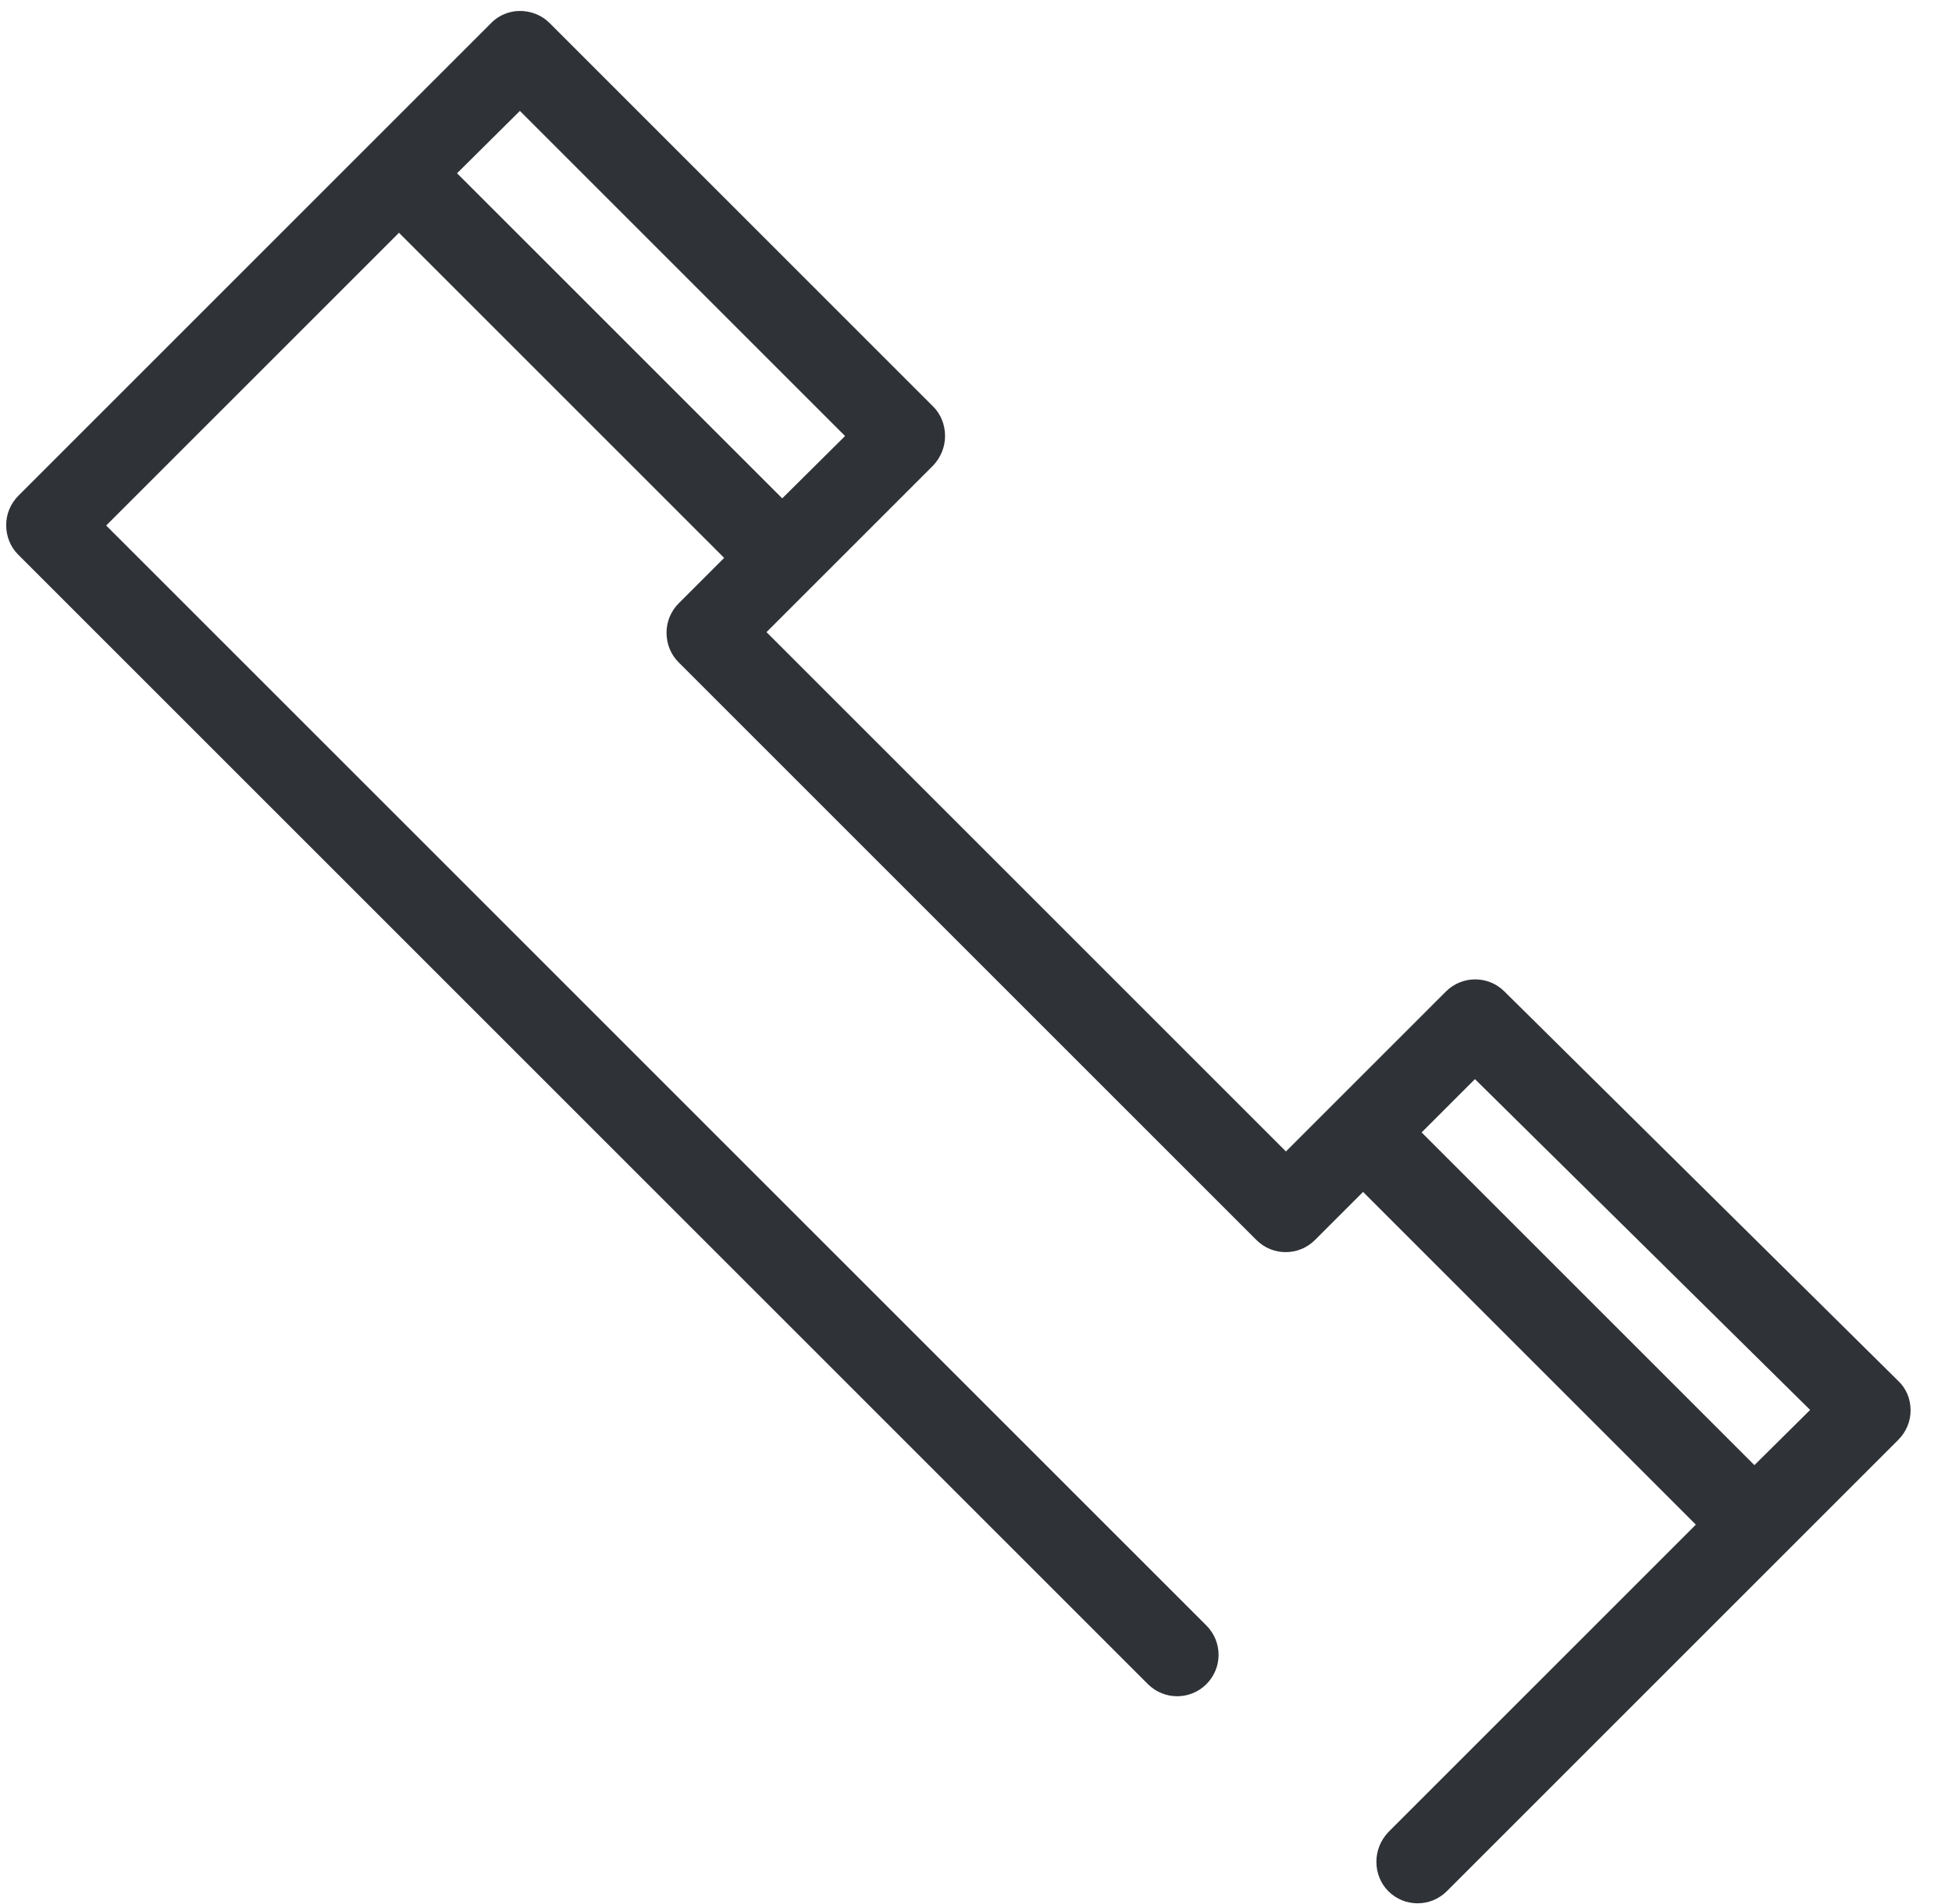
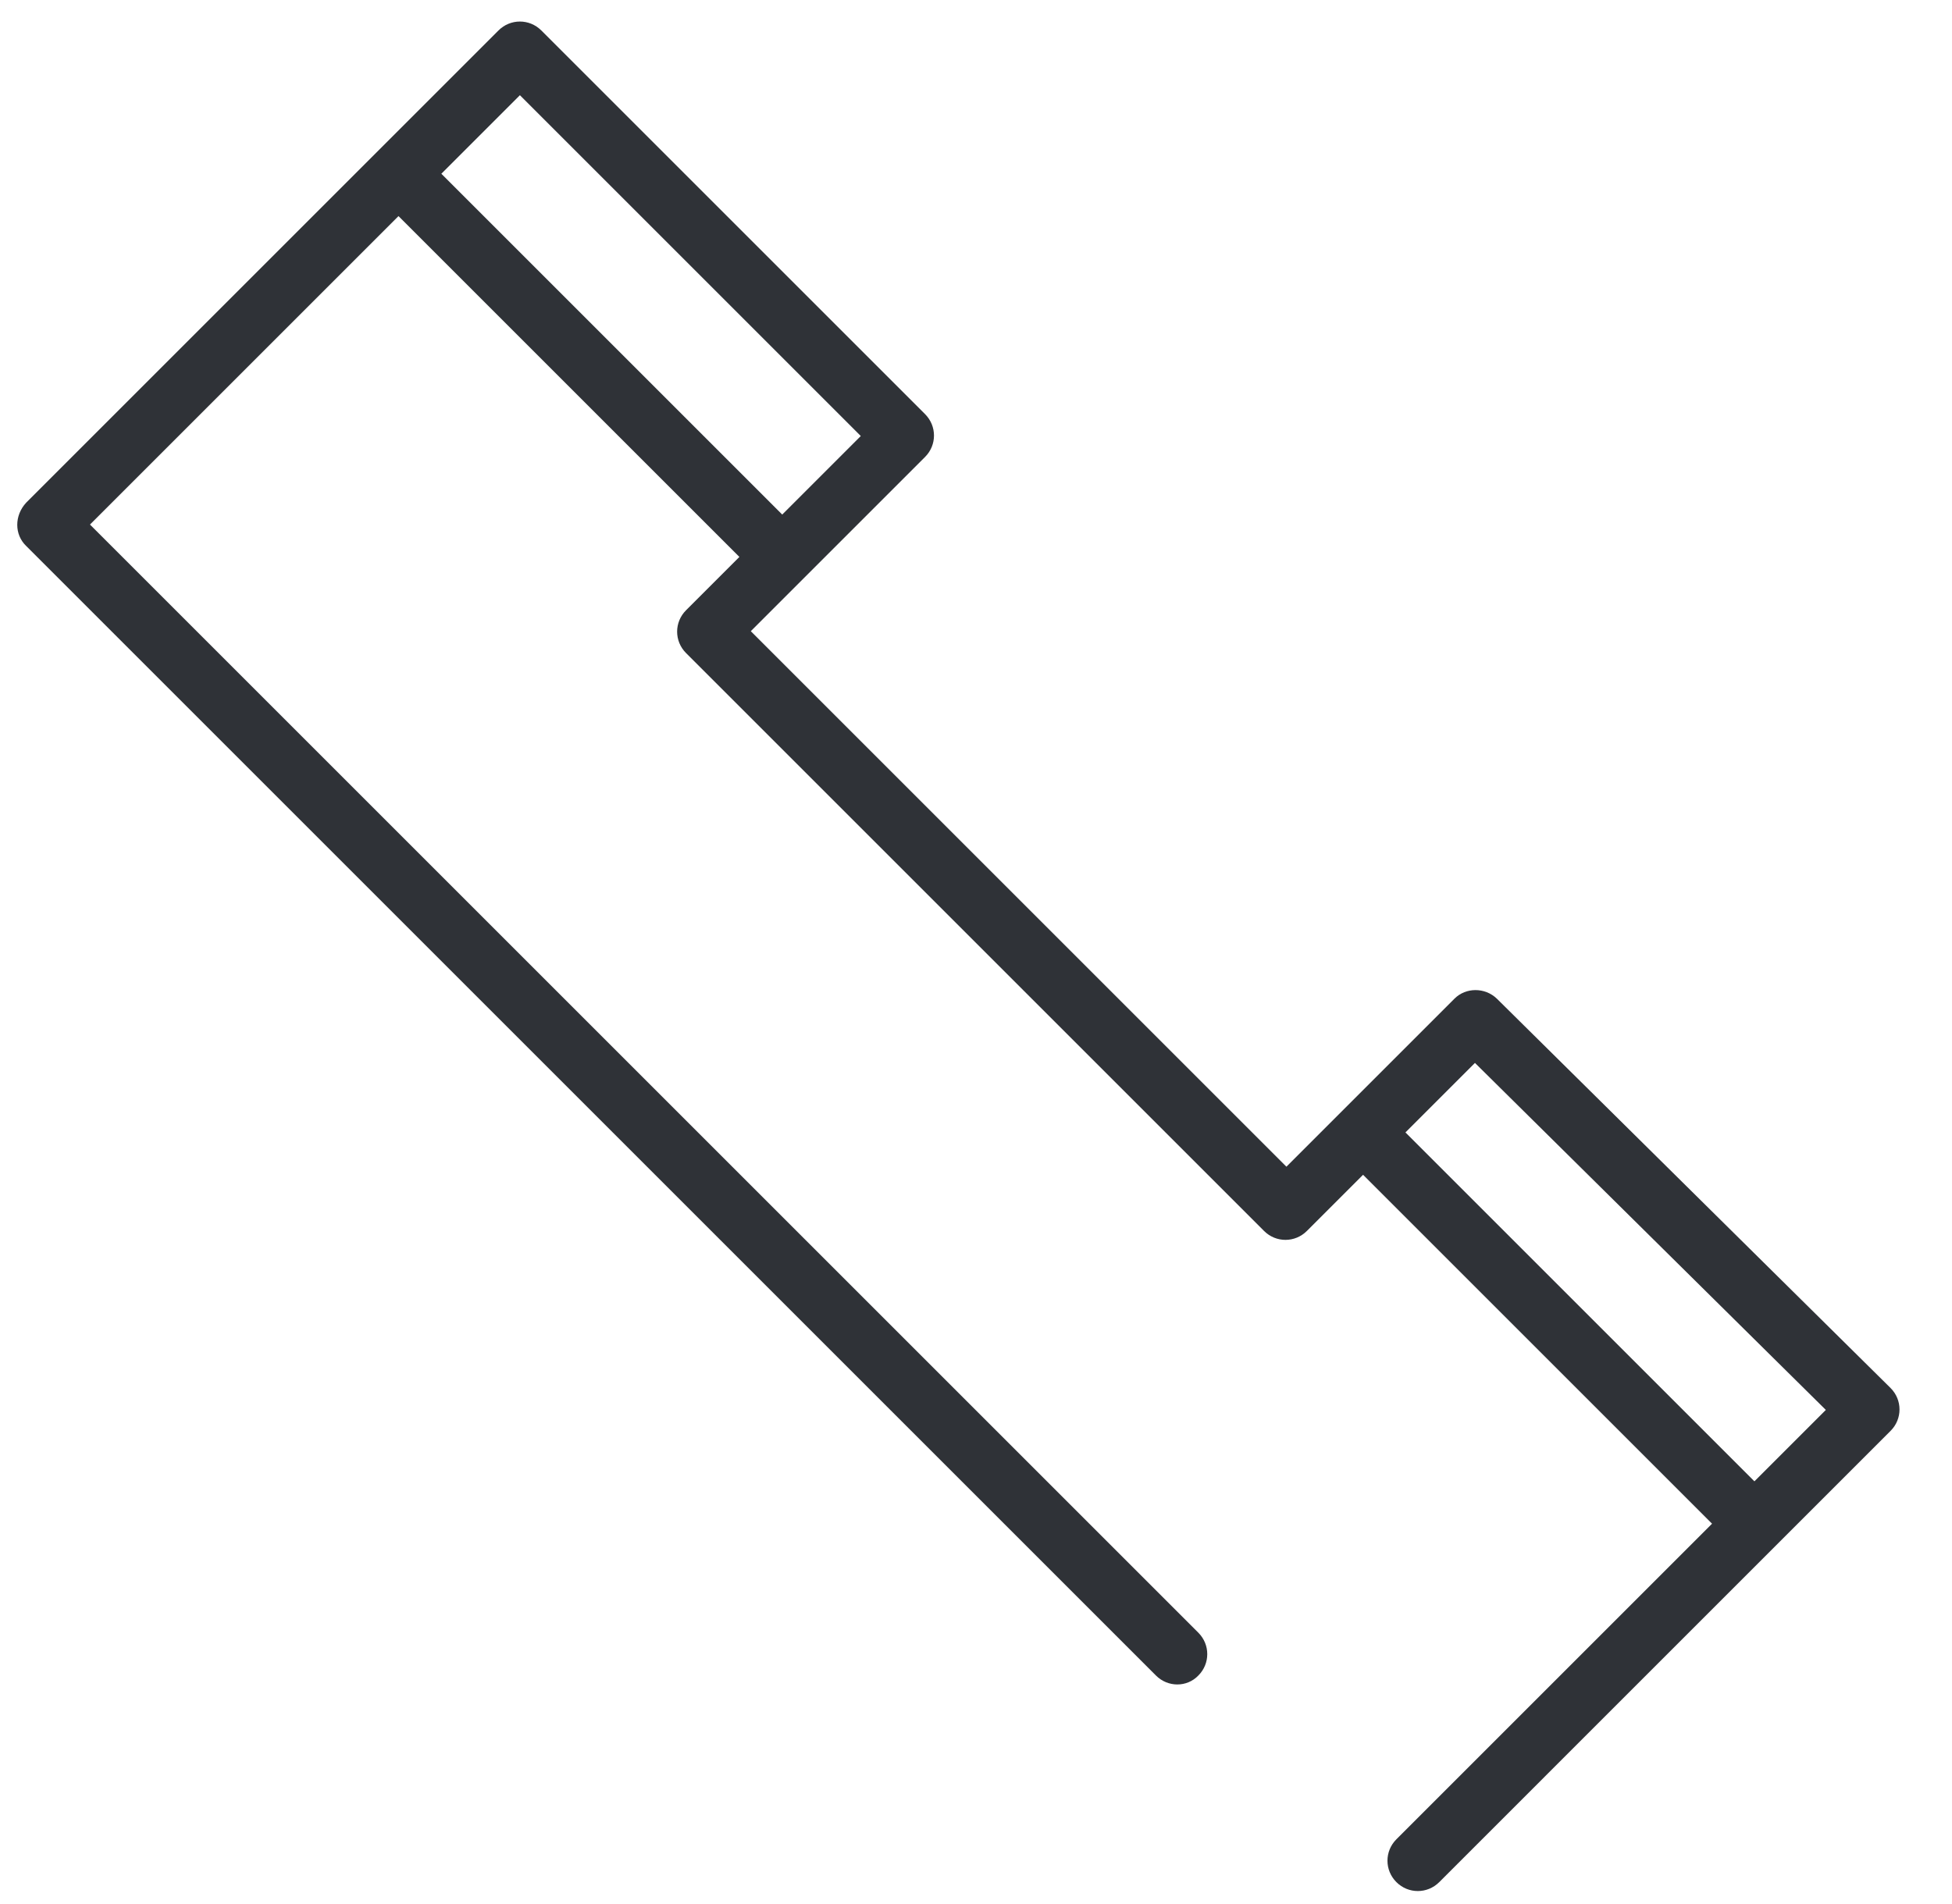
<svg xmlns="http://www.w3.org/2000/svg" width="41" height="40" viewBox="0 0 41 40" fill="none">
  <path d="M0.55 11.47L24.28 35.2C24.53 35.45 24.93 35.45 25.17 35.2C25.42 34.95 25.42 34.55 25.17 34.3L1.89 11.02L8.37 4.54L15.53 11.7L14.41 12.82C14.16 13.07 14.16 13.47 14.41 13.72L26.55 25.86C26.8 26.11 27.2 26.11 27.45 25.86L28.63 24.68L35.96 32.01L29.33 38.64C29.08 38.89 29.08 39.29 29.33 39.54C29.58 39.79 29.98 39.79 30.23 39.54L39.71 30.06C39.96 29.81 39.96 29.41 39.71 29.16L31.44 20.98C31.19 20.74 30.79 20.74 30.55 20.98L27.02 24.51L15.77 13.26L19.43 9.6C19.68 9.35 19.68 8.95 19.43 8.7L11.37 0.64C11.12 0.39 10.72 0.39 10.47 0.64L0.55 10.56C0.3 10.83 0.3 11.23 0.55 11.47ZM30.98 22.33L38.35 29.62L36.85 31.12L29.52 23.79L30.98 22.33ZM10.92 2L18.08 9.16L16.43 10.81L9.27 3.65L10.92 2Z" fill="#2F3237" />
-   <path d="M10.92 0.23C11.14 0.23 11.37 0.31 11.54 0.48L19.6 8.54C19.76 8.7 19.85 8.92 19.85 9.16C19.85 9.39 19.76 9.61 19.6 9.78L16.1 13.28L27.01 24.19L30.37 20.83C30.71 20.49 31.26 20.49 31.6 20.83L39.87 29.01C40.04 29.17 40.13 29.39 40.13 29.63C40.13 29.86 40.04 30.08 39.87 30.25L30.39 39.73C30.05 40.07 29.5 40.07 29.16 39.73C29 39.57 28.91 39.35 28.91 39.11C28.91 38.88 29 38.66 29.16 38.49L35.62 32.03L28.63 25.04L27.62 26.05C27.28 26.39 26.73 26.39 26.39 26.05L14.25 13.91C14.09 13.75 14 13.53 14 13.29C14 13.06 14.09 12.84 14.26 12.67L15.21 11.72L8.38 4.89L2.23 11.04L25.34 34.15C25.68 34.49 25.68 35.04 25.34 35.38C25 35.72 24.45 35.72 24.11 35.38L0.38 11.65C0.22 11.49 0.13 11.27 0.13 11.03C0.13 10.8 0.22 10.58 0.39 10.41L10.31 0.49C10.47 0.32 10.7 0.23 10.92 0.23ZM27.01 24.76C26.95 24.76 26.89 24.74 26.84 24.69L15.59 13.44C15.5 13.35 15.5 13.2 15.59 13.1L19.25 9.44C19.33 9.37 19.37 9.27 19.37 9.16C19.37 9.05 19.33 8.96 19.25 8.88L11.19 0.82C11.04 0.67 10.78 0.67 10.63 0.82L0.71 10.74C0.64 10.81 0.59 10.91 0.59 11.02C0.59 11.13 0.63 11.23 0.71 11.3L24.44 35.03C24.59 35.18 24.85 35.18 25 35.03C25.15 34.88 25.15 34.62 25 34.47L1.72 11.19C1.63 11.1 1.63 10.95 1.72 10.85L8.2 4.37C8.29 4.28 8.45 4.28 8.54 4.37L15.7 11.53C15.79 11.62 15.79 11.77 15.7 11.87L14.58 12.99C14.51 13.06 14.46 13.16 14.46 13.27C14.46 13.38 14.5 13.48 14.58 13.55L26.72 25.69C26.87 25.84 27.13 25.84 27.28 25.69L28.46 24.51C28.55 24.42 28.7 24.42 28.8 24.51L36.13 31.84C36.22 31.93 36.22 32.08 36.13 32.18L29.5 38.81C29.43 38.88 29.38 38.98 29.38 39.09C29.38 39.2 29.42 39.3 29.5 39.37C29.65 39.52 29.91 39.52 30.06 39.37L39.54 29.89C39.62 29.82 39.66 29.72 39.66 29.61C39.66 29.5 39.62 29.4 39.54 29.33L31.27 21.15C31.12 21 30.87 21 30.71 21.15L27.18 24.68C27.13 24.73 27.07 24.76 27.01 24.76ZM10.92 1.76C10.98 1.76 11.04 1.78 11.09 1.83L18.25 8.99C18.29 9.03 18.32 9.1 18.32 9.16C18.32 9.22 18.3 9.28 18.25 9.33L16.6 10.98C16.51 11.07 16.36 11.07 16.26 10.98L9.1 3.82C9.06 3.78 9.03 3.71 9.03 3.65C9.03 3.59 9.05 3.53 9.1 3.48L10.75 1.83C10.8 1.78 10.86 1.76 10.92 1.76ZM17.75 9.16L10.92 2.33L9.6 3.64L16.43 10.47L17.75 9.16ZM30.98 22.1C31.04 22.1 31.1 22.12 31.15 22.17L38.52 29.46C38.57 29.5 38.59 29.57 38.59 29.63C38.59 29.69 38.57 29.75 38.52 29.8L37.02 31.3C36.93 31.39 36.78 31.39 36.68 31.3L29.35 23.97C29.26 23.88 29.26 23.73 29.35 23.63L30.81 22.17C30.86 22.12 30.92 22.1 30.98 22.1ZM38.02 29.62L30.98 22.67L29.86 23.79L36.85 30.78L38.02 29.62Z" fill="#2F3237" />
</svg>